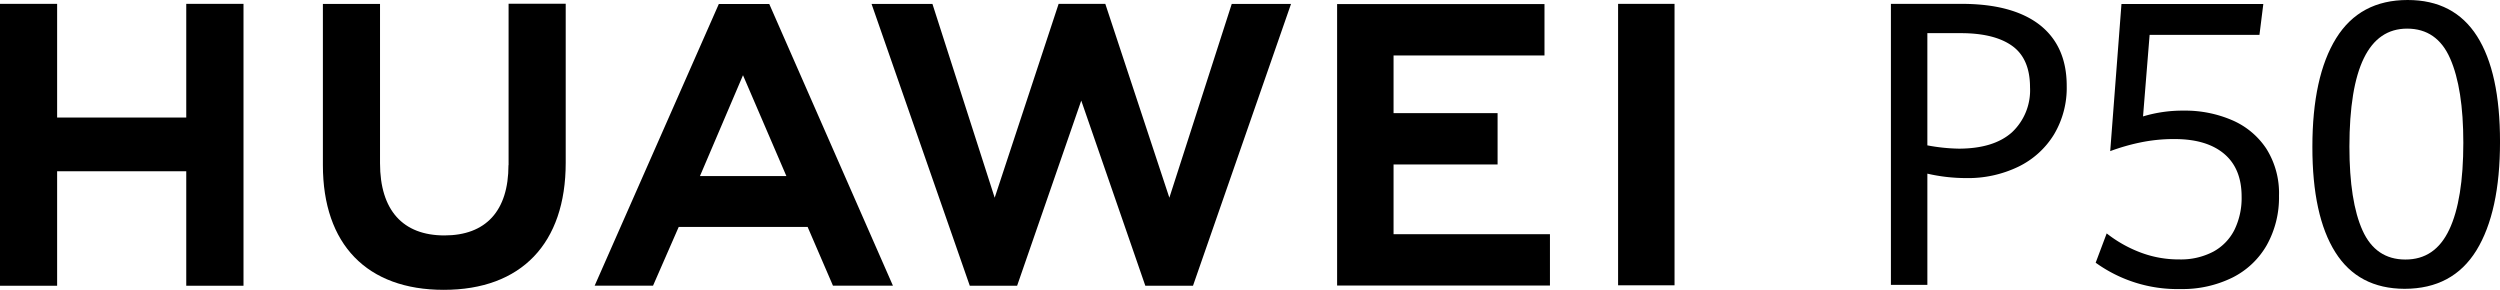
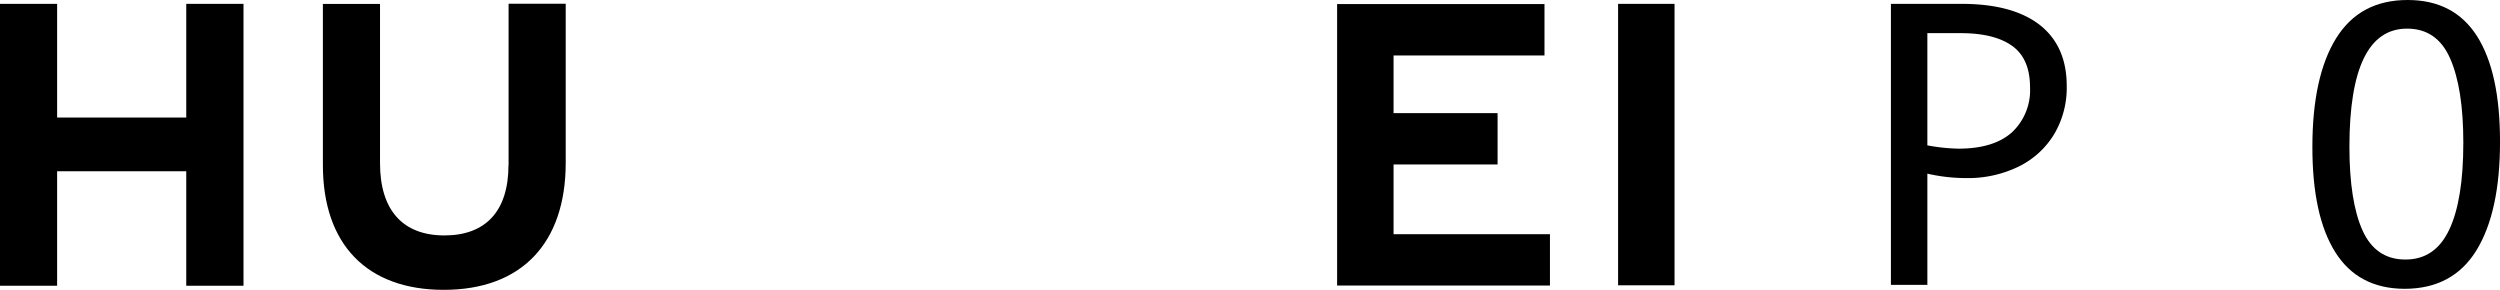
<svg xmlns="http://www.w3.org/2000/svg" id="a-logo" width="422.535" height="48.986" viewBox="0 0 422.535 48.986">
  <g id="组_34175" data-name="组 34175">
    <path id="路径_2982" data-name="路径 2982" d="M351.6,126.65h11.94c5.778,0,10.174,1.19,13.226,3.551,3.033,2.38,4.569,5.816,4.569,10.308a15.38,15.38,0,0,1-2.15,8.216,14.442,14.442,0,0,1-6.027,5.452,19.545,19.545,0,0,1-8.849,1.92,29.234,29.234,0,0,1-6.526-.749V174.14h-6.162V126.65Zm20.463,21.729a9.737,9.737,0,0,0,3.071-7.621c0-3.206-1-5.548-2.995-6.987s-4.895-2.169-8.715-2.169h-5.643v18.965a31.33,31.33,0,0,0,5.375.557C367.052,151.105,370.009,150.2,372.063,148.379Z" transform="translate(-32.031 -125.999)" />
-     <path id="路径_2983" data-name="路径 2983" d="M369.64,170.388l1.862-4.952a21.553,21.553,0,0,0,5.567,3.167,18.161,18.161,0,0,0,6.719,1.229,11.771,11.771,0,0,0,5.72-1.305,8.571,8.571,0,0,0,3.59-3.7,12.246,12.246,0,0,0,1.209-5.605c0-3.186-1-5.605-2.975-7.256s-4.761-2.476-8.35-2.476a27.686,27.686,0,0,0-5.912.6,35.082,35.082,0,0,0-4.972,1.44L374,126.66h23.975l-.653,5.221H378.758l-1.113,13.782a23.083,23.083,0,0,1,6.891-.979,20.029,20.029,0,0,1,8.158,1.612,13.14,13.14,0,0,1,5.8,4.837,14.084,14.084,0,0,1,2.131,7.928,16.493,16.493,0,0,1-2.054,8.331,13.781,13.781,0,0,1-5.816,5.509,19.077,19.077,0,0,1-8.792,1.939A23.6,23.6,0,0,1,369.64,170.388Z" transform="translate(-15.442 -125.987)" />
    <path id="路径_2984" data-name="路径 2984" d="M392.6,168.944q-3.887-6.162-3.878-17.814,0-11.863,4.012-18.351c2.687-4.319,6.7-6.469,12.093-6.469q7.832,0,11.729,6.123c2.591,4.089,3.878,10.02,3.878,17.833q0,11.863-3.993,18.37-4,6.479-12.132,6.488Q396.475,175.1,392.6,168.944Zm19.253-3.82c1.593-3.359,2.38-8.273,2.38-14.685q0-9.185-2.227-14.243c-1.478-3.378-3.916-5.048-7.275-5.048q-9.732,0-9.751,19.944c0,6.181.749,10.922,2.227,14.186s3.9,4.895,7.218,4.895Q409.461,170.2,411.851,165.124Z" transform="translate(2.103 -126.31)" />
    <path id="路径_2985" data-name="路径 2985" d="M216.6,145.865H194.775V126.65H185.12v47.644h9.655V154.944H216.6v19.349h9.675V126.65H216.6Z" transform="translate(-185.12 -125.999)" />
    <path id="路径_2986" data-name="路径 2986" d="M244.916,153.917c0,7.755-3.839,11.882-10.826,11.882-7.026,0-10.884-4.261-10.884-12.208V126.678H213.55v27.239c0,13.4,7.448,21.077,20.424,21.077,13.111,0,20.616-7.832,20.616-21.48V126.64h-9.655v27.277Z" transform="translate(-158.977 -126.008)" />
-     <path id="路径_2987" data-name="路径 2987" d="M312.191,159.417,301.365,126.65h-7.889l-10.807,32.767-10.519-32.748H261.86l16.6,47.624h8L297.3,143l10.826,31.289h8.062l16.566-47.624h-10.02Z" transform="translate(-114.553 -125.999)" />
    <path id="路径_2988" data-name="路径 2988" d="M312.39,153.774h17.583V145.1H312.39v-9.751H337.9V126.67H302.85v47.567h35.973V165.56H312.39Z" transform="translate(-76.86 -125.978)" />
    <rect id="矩形_9708" data-name="矩形 9708" width="9.54" height="47.567" transform="translate(273.48 0.652)" />
-     <path id="路径_2989" data-name="路径 2989" d="M273.472,164.341l4.281,9.924h10.135l-20.9-47.605h-8.523L237.48,174.265h9.867l4.338-9.924ZM262.549,138.7l7.333,17.046H255.274Z" transform="translate(-136.972 -125.987)" />
  </g>
</svg>